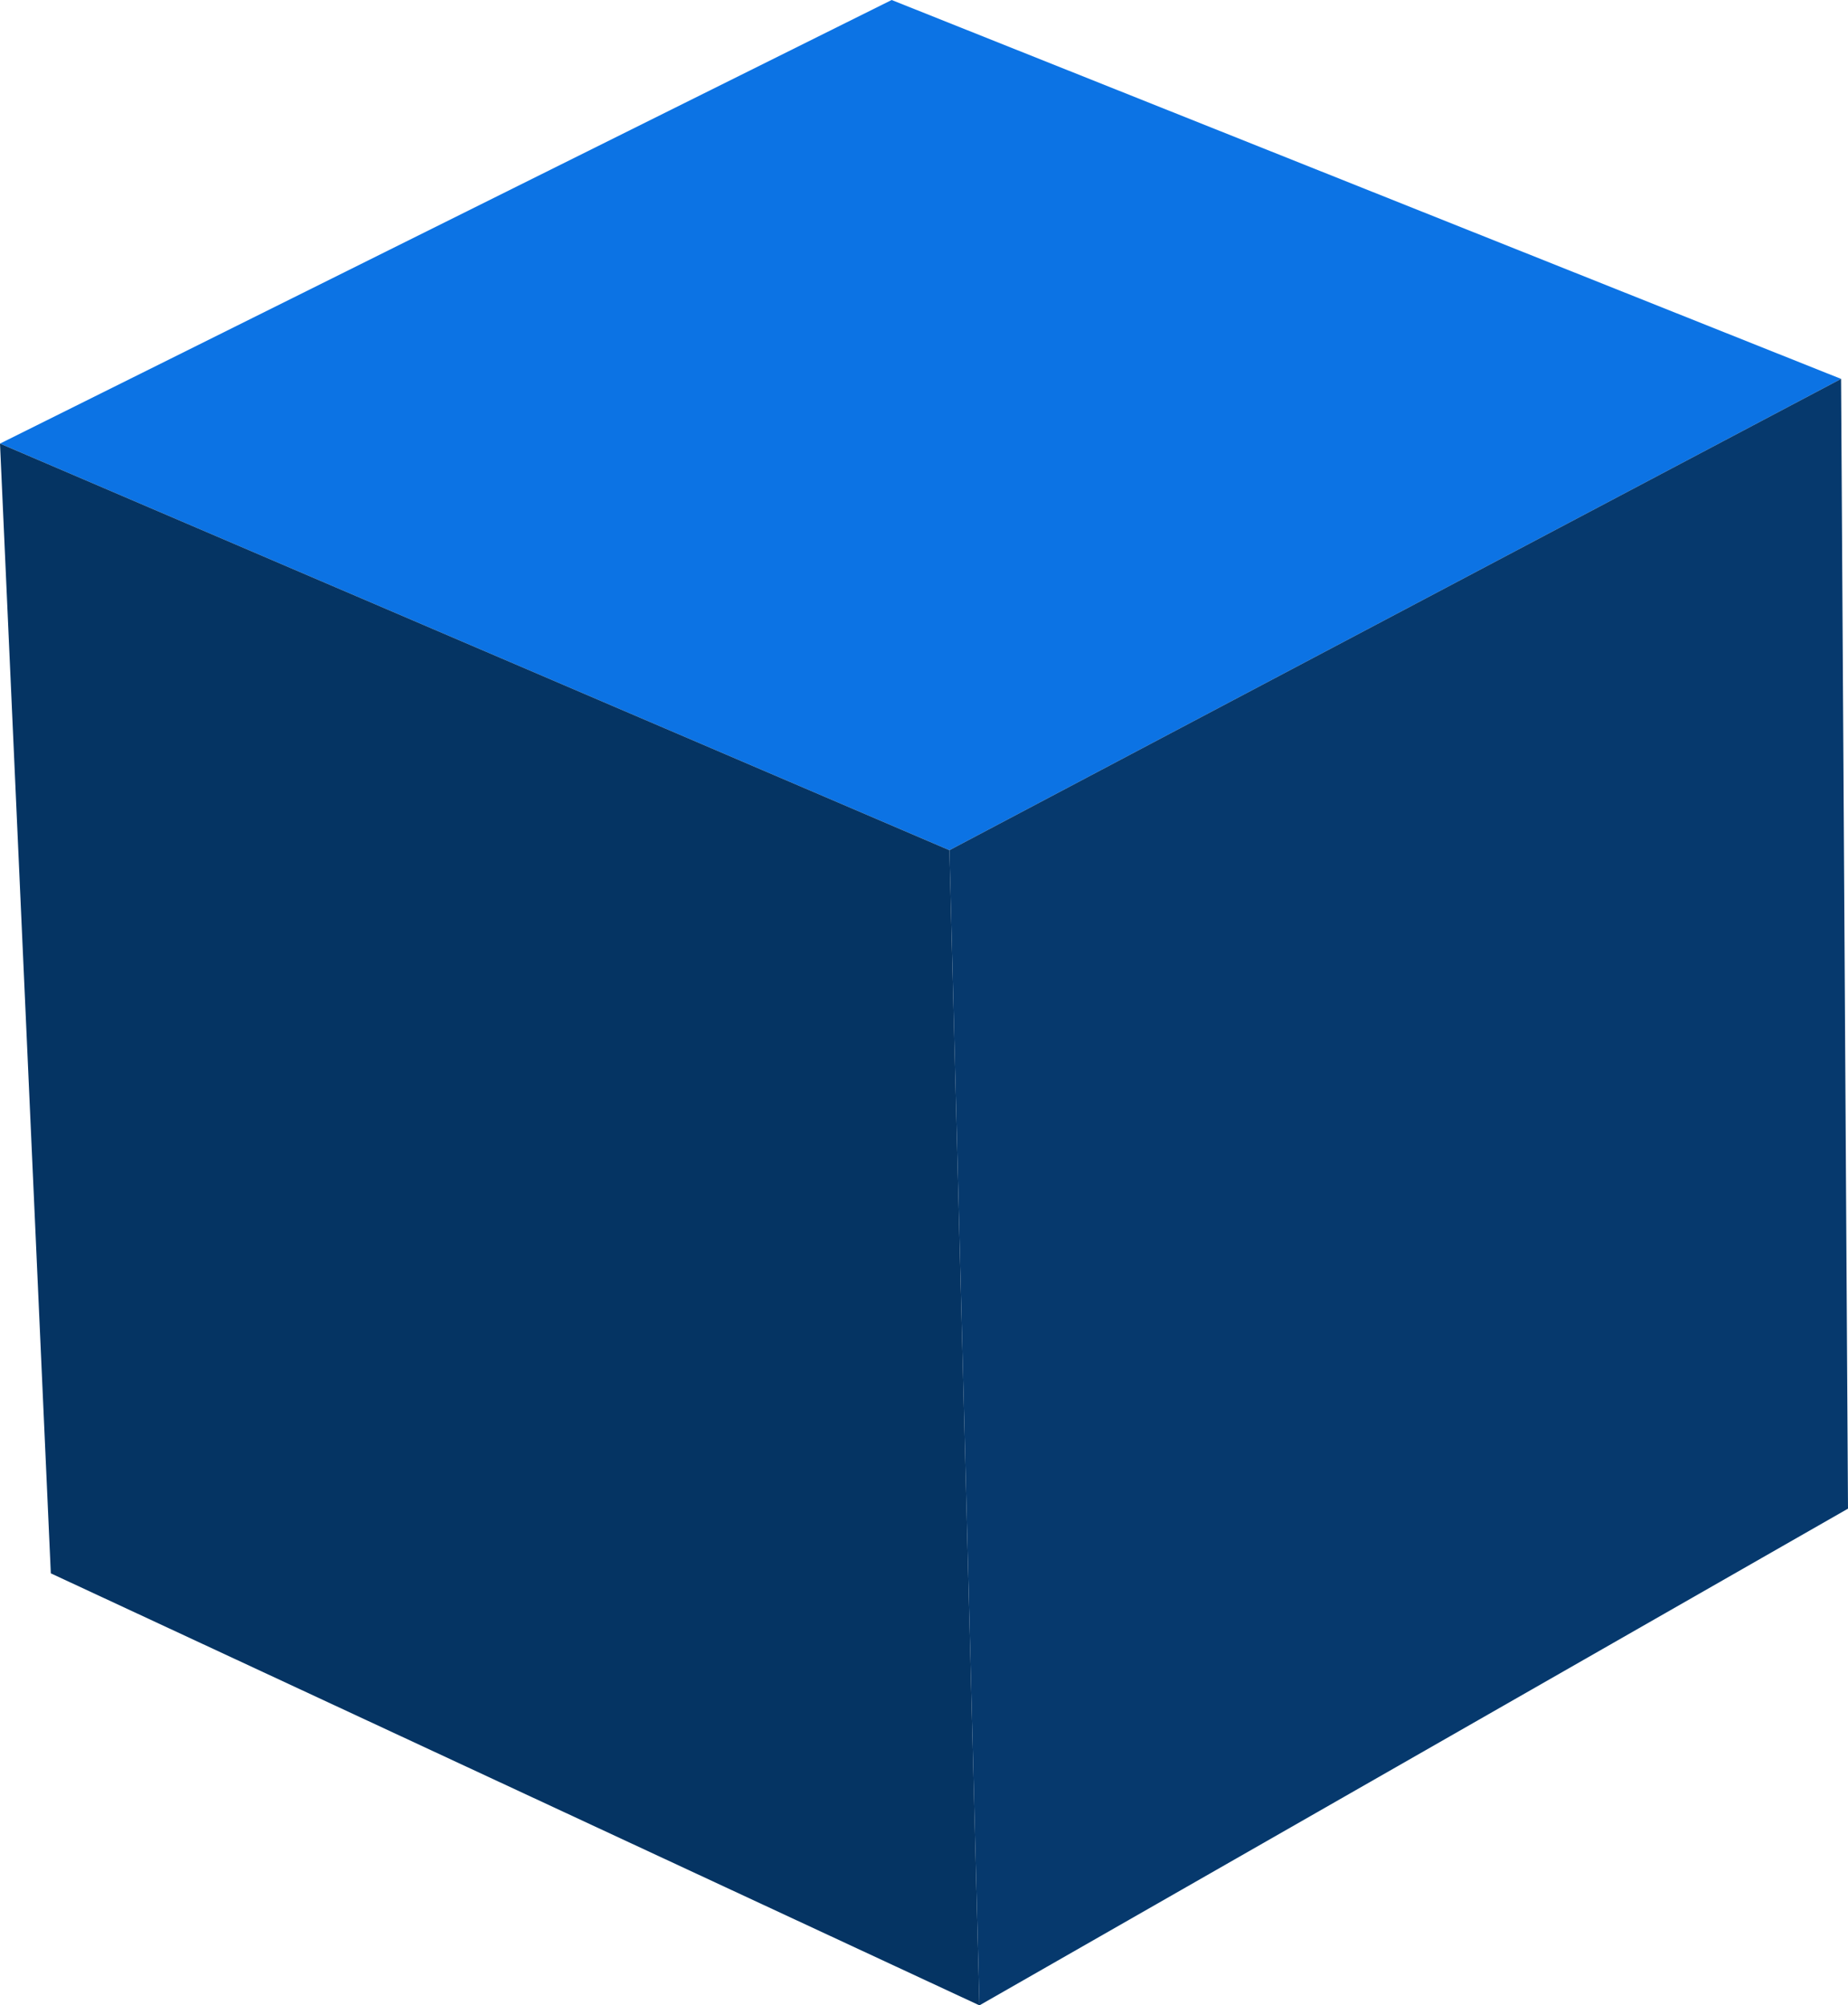
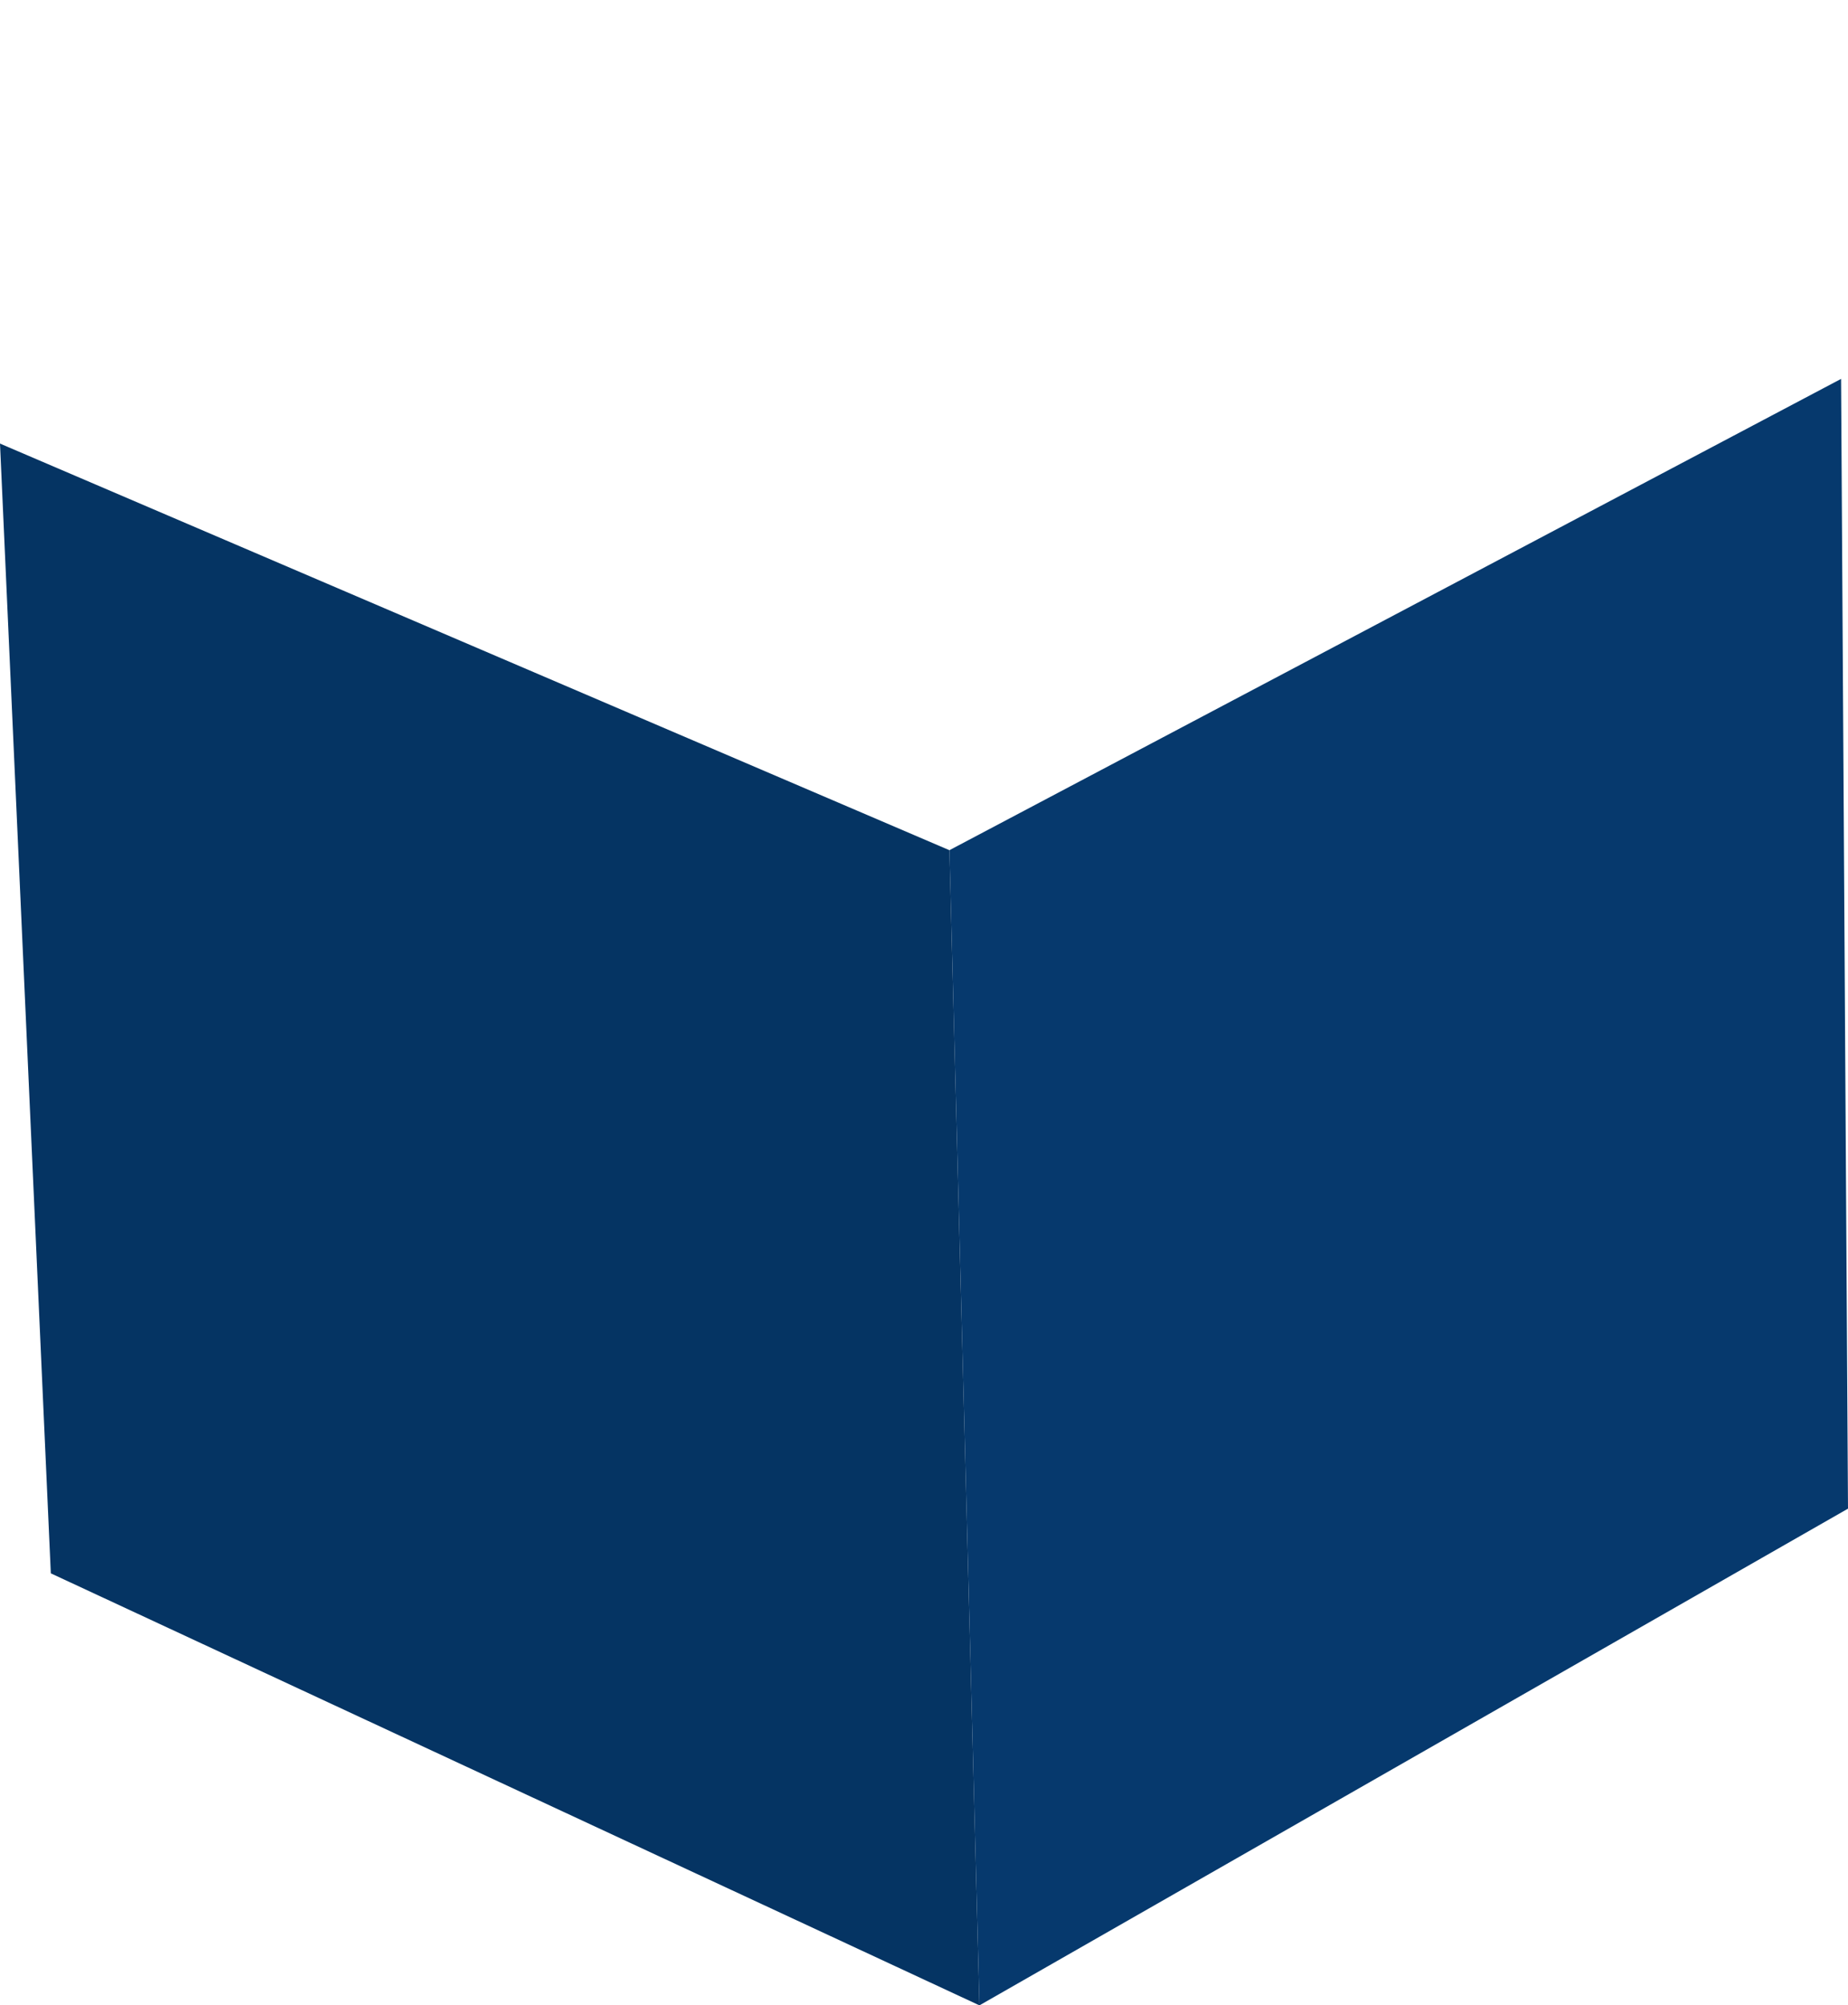
<svg xmlns="http://www.w3.org/2000/svg" height="43.4px" width="40.0px">
  <g transform="matrix(1.0, 0.0, 0.0, 1.0, 20.0, 21.7)">
-     <path d="M-20.0 -12.1 L-0.7 -21.7 19.85 -13.5 0.55 -3.3 -20.0 -12.1" fill="#0c73e4" fill-rule="evenodd" stroke="none" />
    <path d="M0.55 -3.3 L19.85 -13.5 20.0 10.95 1.2 21.7 0.55 -3.3" fill="#06396d" fill-rule="evenodd" stroke="none" />
    <path d="M-20.0 -12.1 L0.55 -3.3 1.2 21.7 -18.9 12.35 -20.0 -12.1" fill="#053463" fill-rule="evenodd" stroke="none" />
  </g>
</svg>